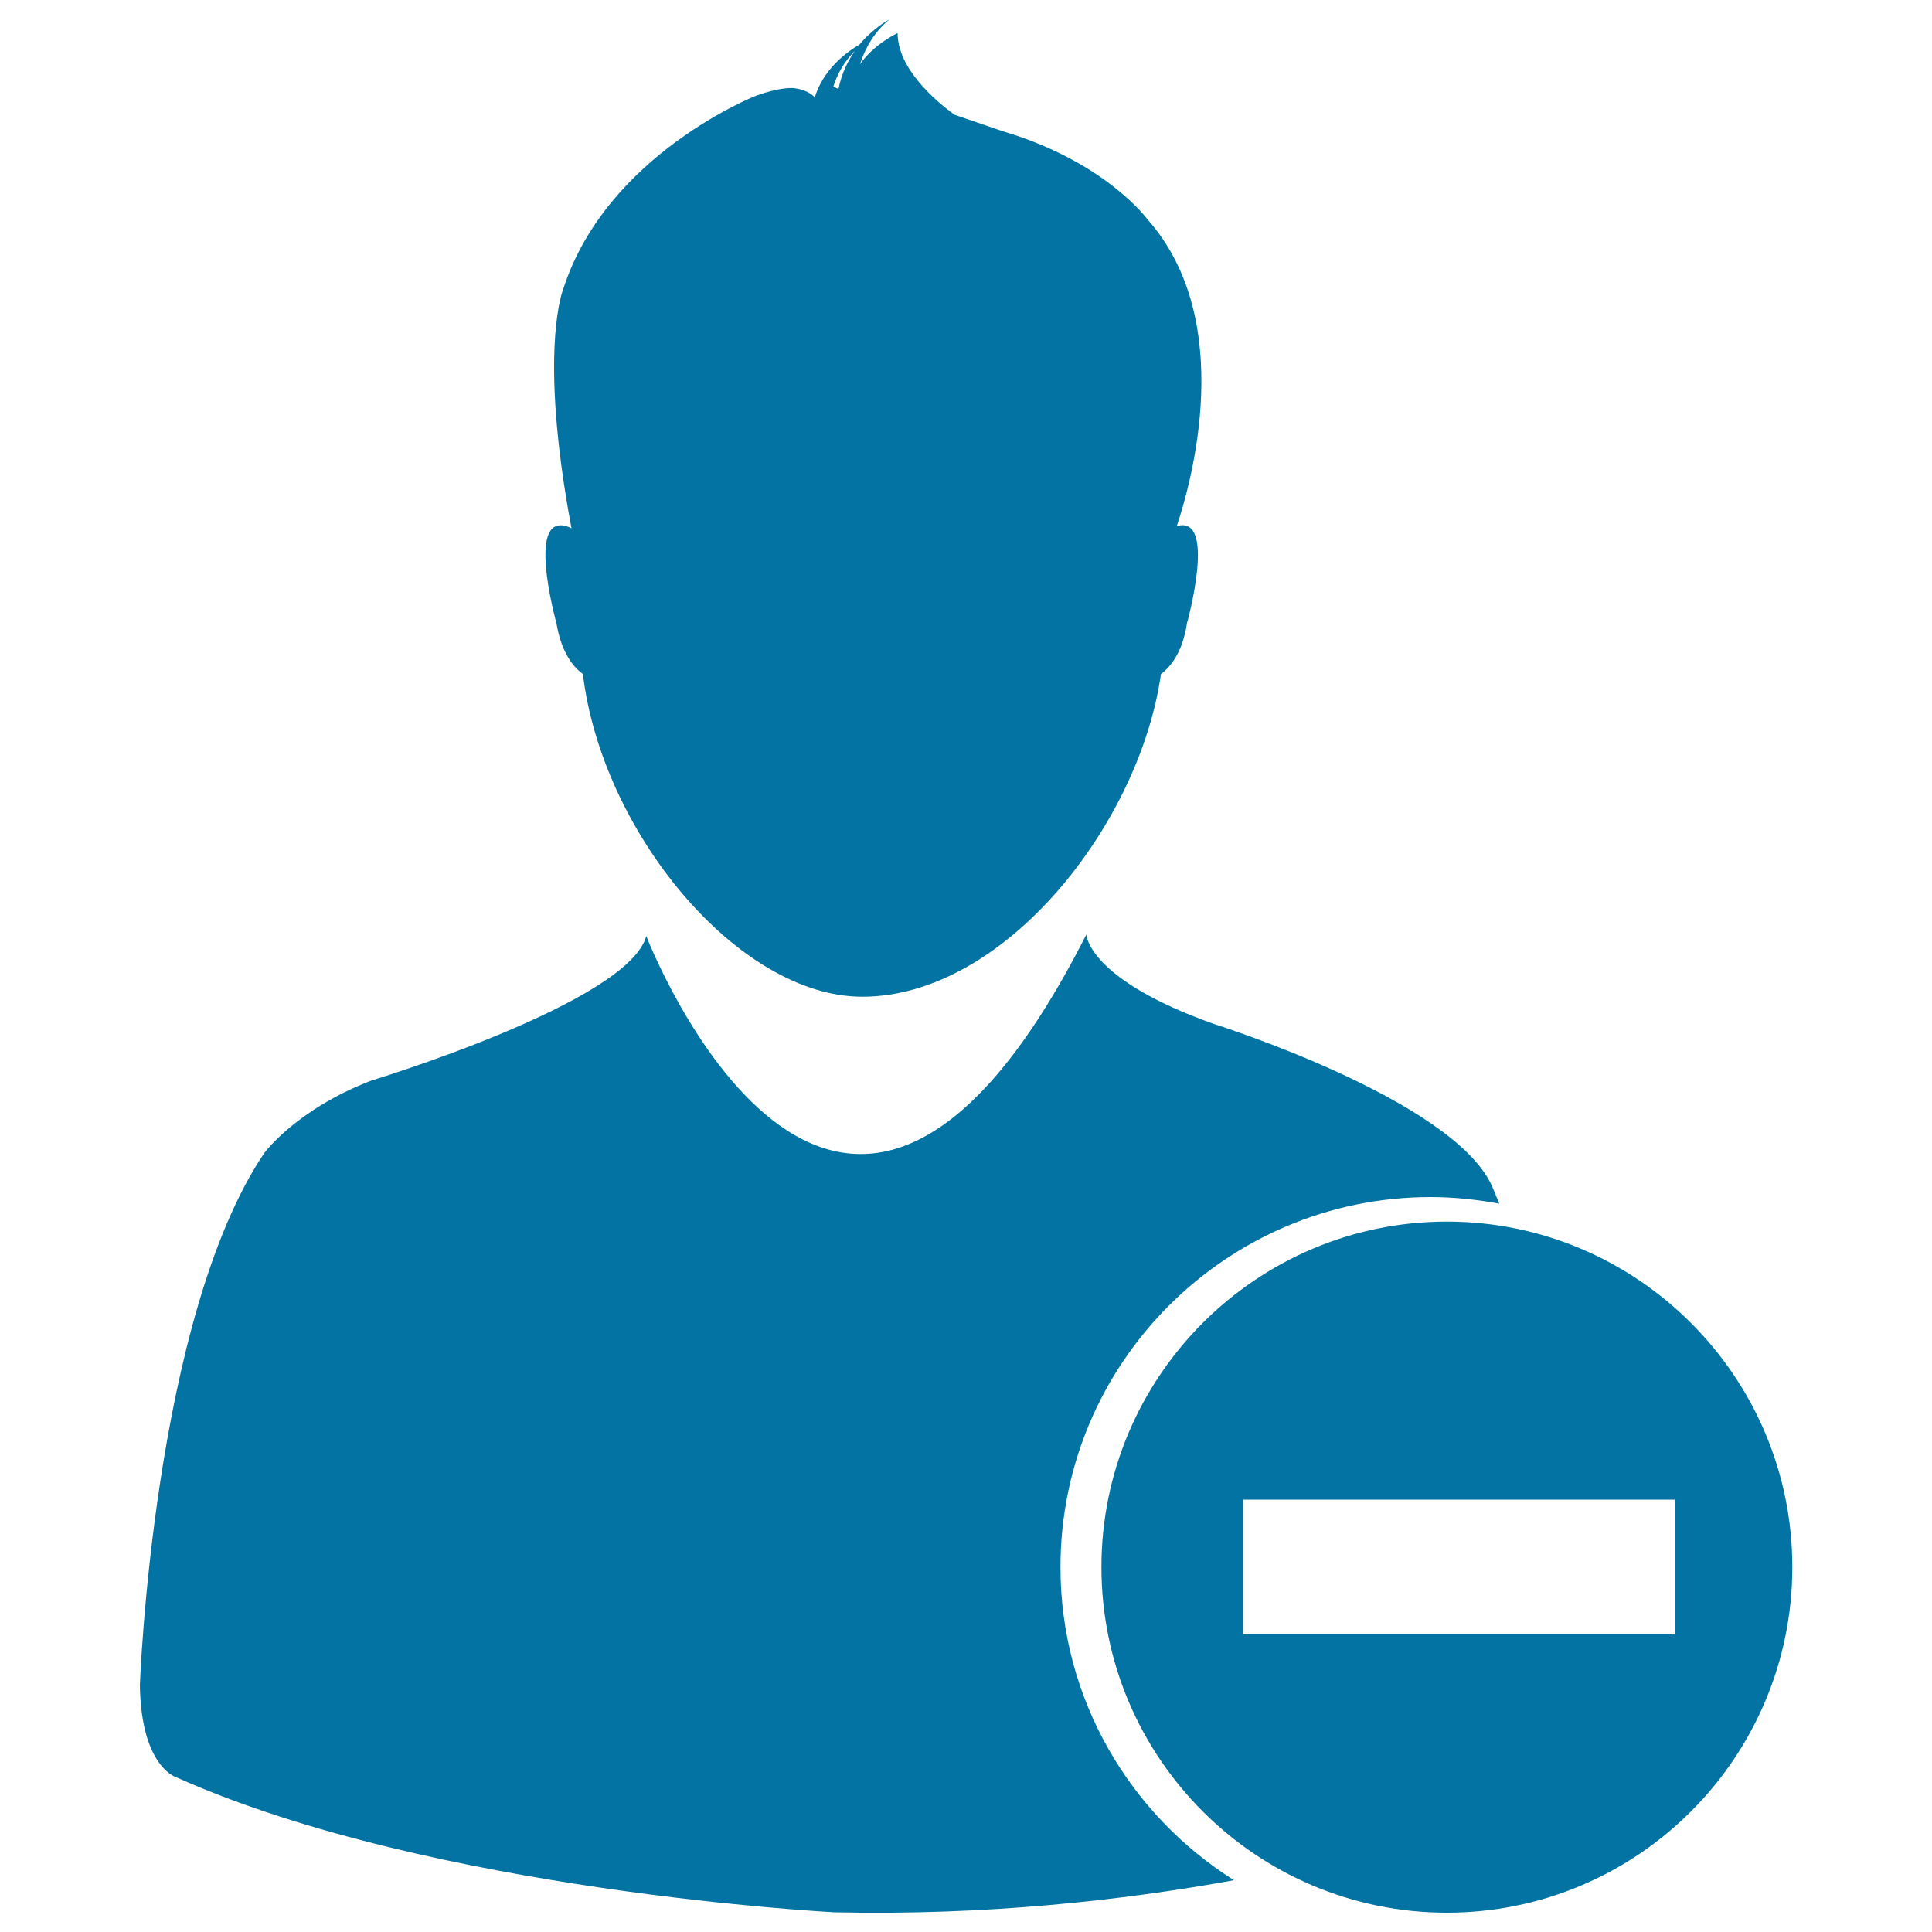
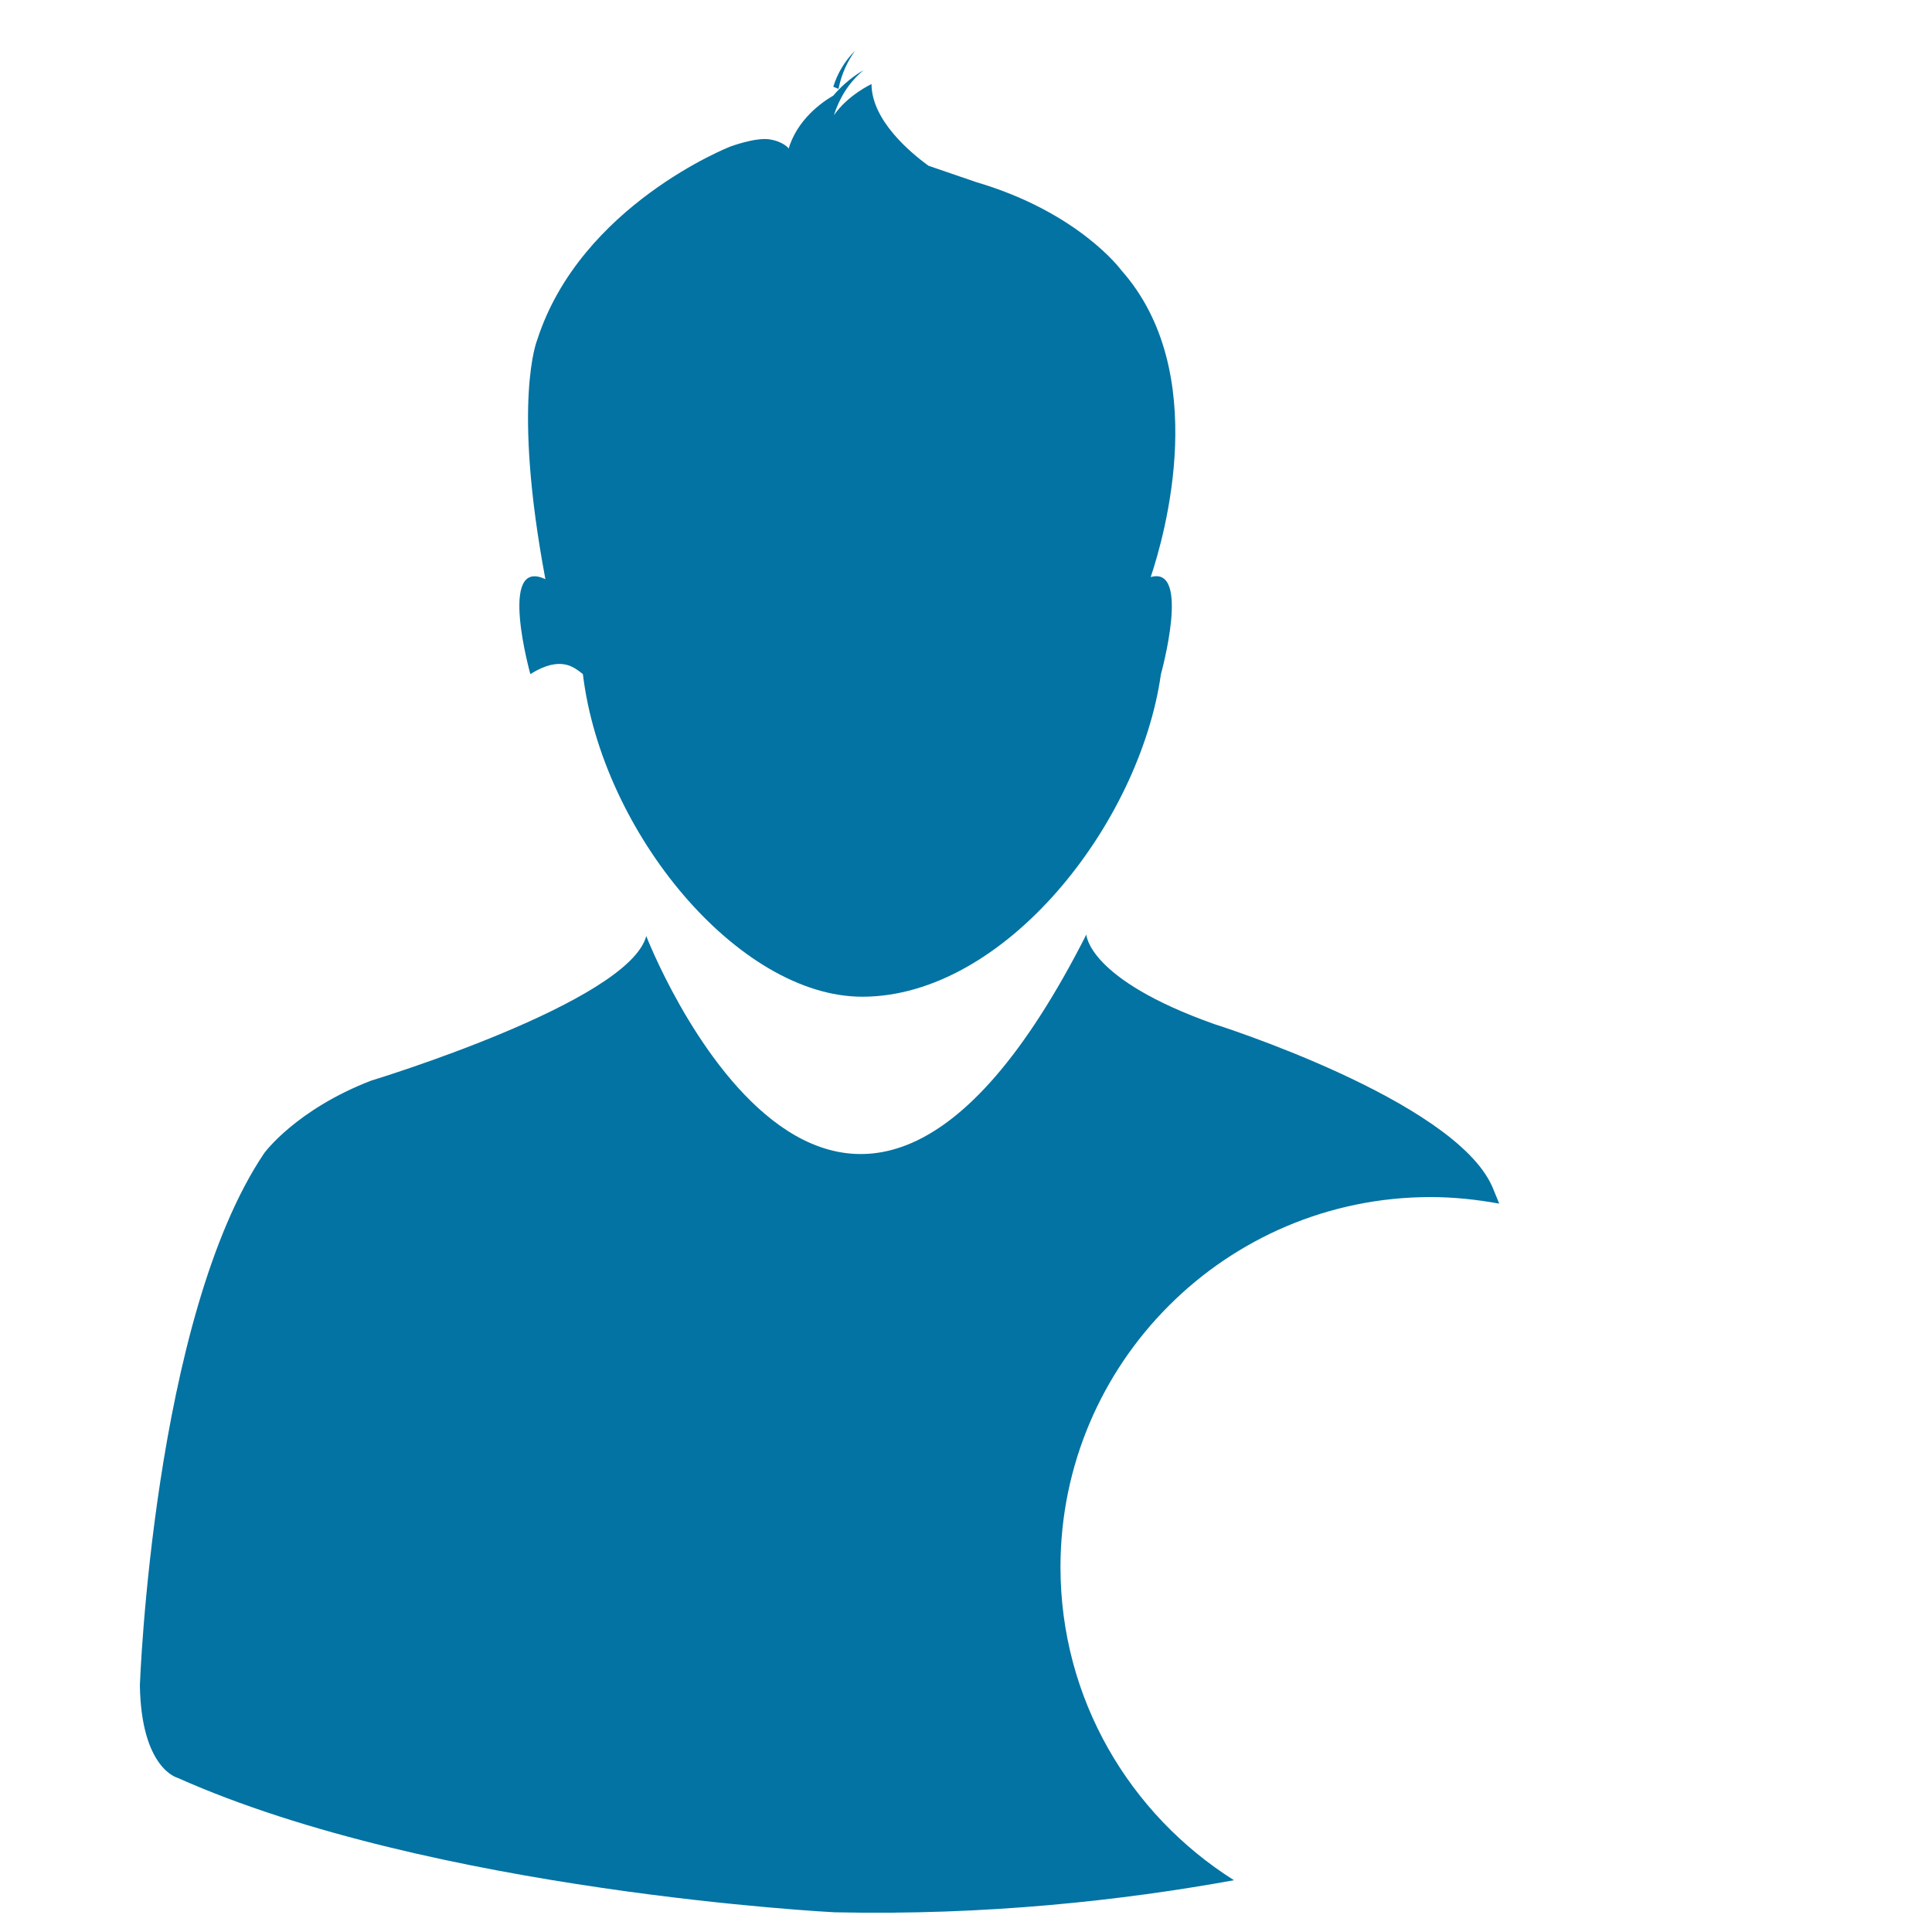
<svg xmlns="http://www.w3.org/2000/svg" viewBox="0 0 1000 1000" style="fill:#0273a2">
  <title>Friend Delete SVG icon</title>
-   <path d="M301.7,348.9c9.9,82.1,80.6,167,144.6,167c73.7,0,143.6-89.4,154.6-167c4.2-3.2,11-10.1,13.5-26.4c0,0,15.7-56.3-5.3-50.2c7.3-21.8,31.4-106.3-15.2-158.8c0,0-21.8-29.9-75-45.6l-24.8-8.5c-9.8-7.1-29.5-23.8-29.5-42.3c0,0-12.3,5.7-19.5,16.2c2.8-8.7,7.5-16.8,15.3-23.3c0,0-8.1,4.2-15.6,13.1c-5.7,3.3-19,12.4-23.4,28.4l0.3-1.1c0,0-2.7-3.6-10.1-4.7c-7.4-1-20.2,3.8-20.2,3.8s-77.3,30.3-99.8,99.9c0,0-13.2,31.4,4.2,124c-24.8-11.8-7.8,49.1-7.8,49.1C290.7,338.8,297.5,345.8,301.7,348.9 M442.6,26.2c-3.7,5.2-7,11.8-8.6,19.8l-2.7-1.1C433.4,38.2,437,31.8,442.6,26.2" />
+   <path d="M301.7,348.9c9.9,82.1,80.6,167,144.6,167c73.7,0,143.6-89.4,154.6-167c0,0,15.7-56.3-5.3-50.2c7.3-21.8,31.4-106.3-15.2-158.8c0,0-21.8-29.9-75-45.6l-24.8-8.5c-9.8-7.1-29.5-23.8-29.5-42.3c0,0-12.3,5.7-19.5,16.2c2.8-8.7,7.5-16.8,15.3-23.3c0,0-8.1,4.2-15.6,13.1c-5.7,3.3-19,12.4-23.4,28.4l0.3-1.1c0,0-2.7-3.6-10.1-4.7c-7.4-1-20.2,3.8-20.2,3.8s-77.3,30.3-99.8,99.9c0,0-13.2,31.4,4.2,124c-24.8-11.8-7.8,49.1-7.8,49.1C290.7,338.8,297.5,345.8,301.7,348.9 M442.6,26.2c-3.7,5.2-7,11.8-8.6,19.8l-2.7-1.1C433.4,38.2,437,31.8,442.6,26.2" />
  <path d="M548.9,811.1c0-105.6,85.9-191.5,191.6-191.5c12.1,0,24,1.3,35.5,3.4c-2.3-5.7-3.7-9-3.7-9c-20.2-45-143.7-83.9-143.7-83.9c-65.8-23.3-66.3-46.4-66.3-46.4c-129.4,255.2-227.8,0.8-227.8,0.8c-9.1,34.4-142.3,74.8-142.3,74.8c-39,15-55.4,37.5-55.4,37.5c-57.6,85.4-64.4,275.5-64.4,275.5c0.7,43.3,19.5,47.9,19.5,47.9C224.3,979.3,432,989.8,432,989.8c78.4,1.7,148.8-6.1,206.7-16.6C584.8,939.2,548.9,879.4,548.9,811.1" />
-   <path d="M748.9,632.3c-98.6,0-178.8,80.3-178.8,178.8c0,98.7,80.2,178.9,178.8,178.9c98.6,0,178.8-80.2,178.8-178.9C927.7,712.6,847.4,632.3,748.9,632.3 M866.8,846H643.4v-69.8h223.4L866.8,846L866.8,846z" />
</svg>